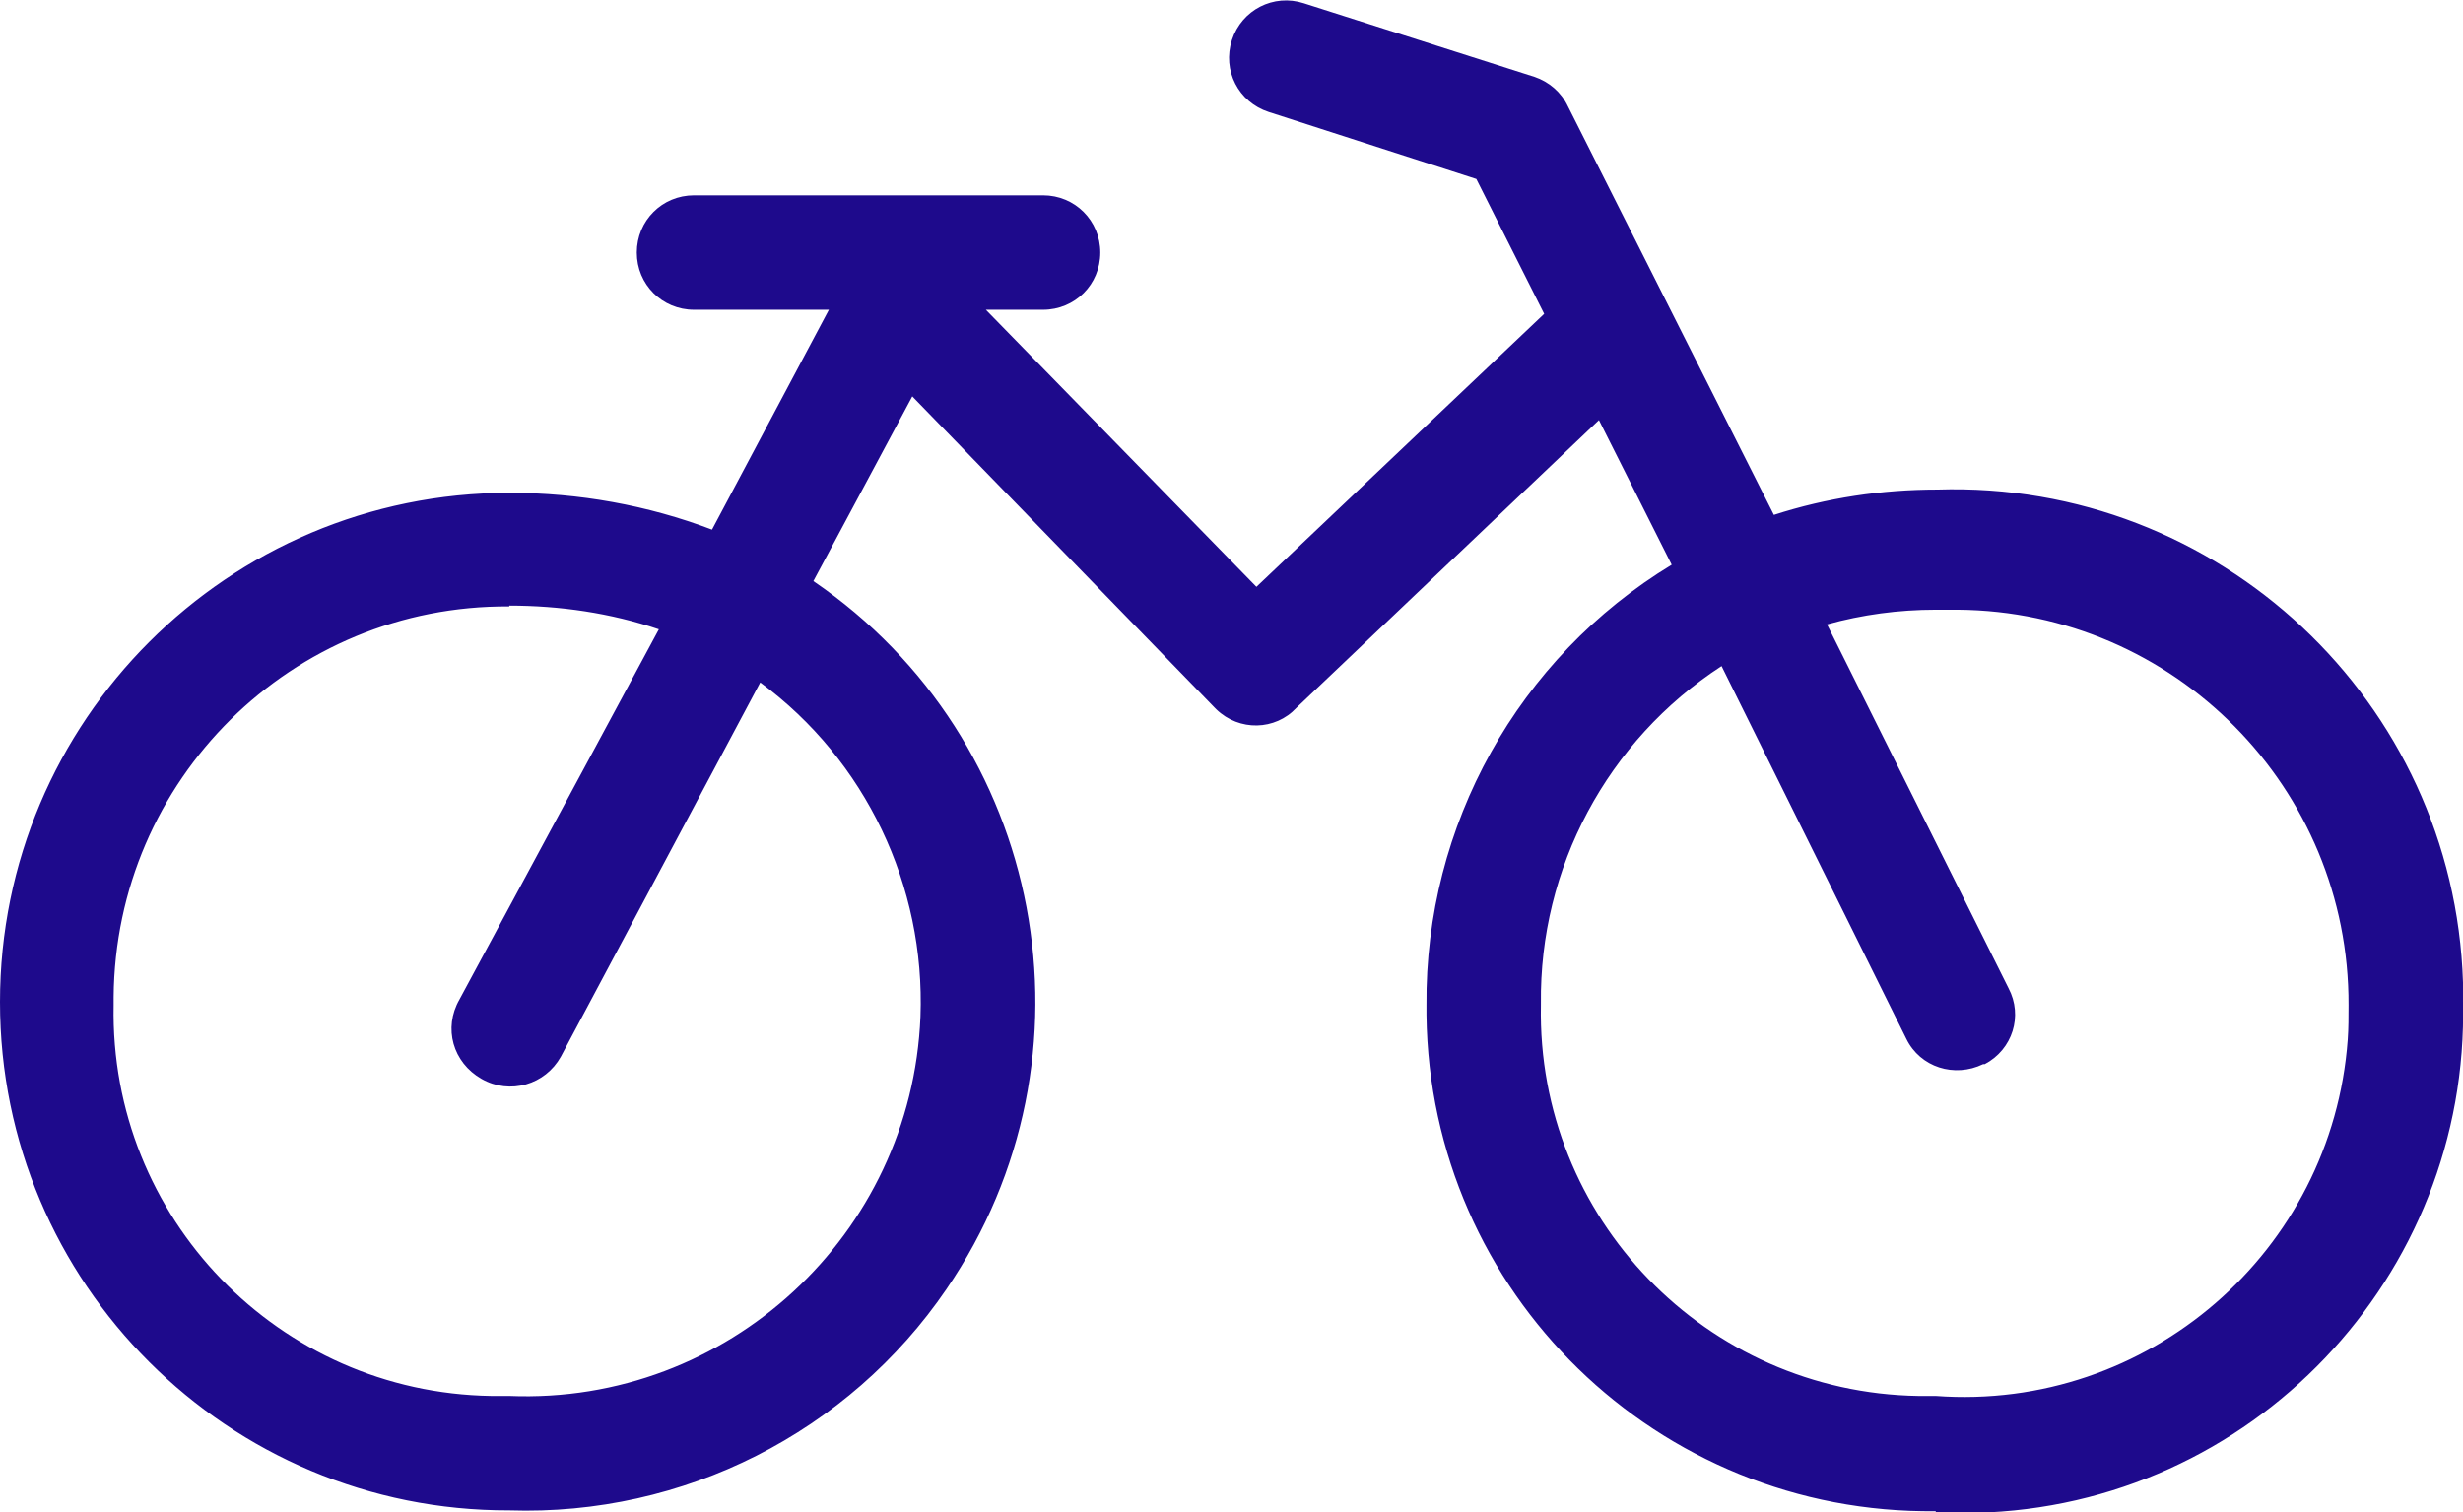
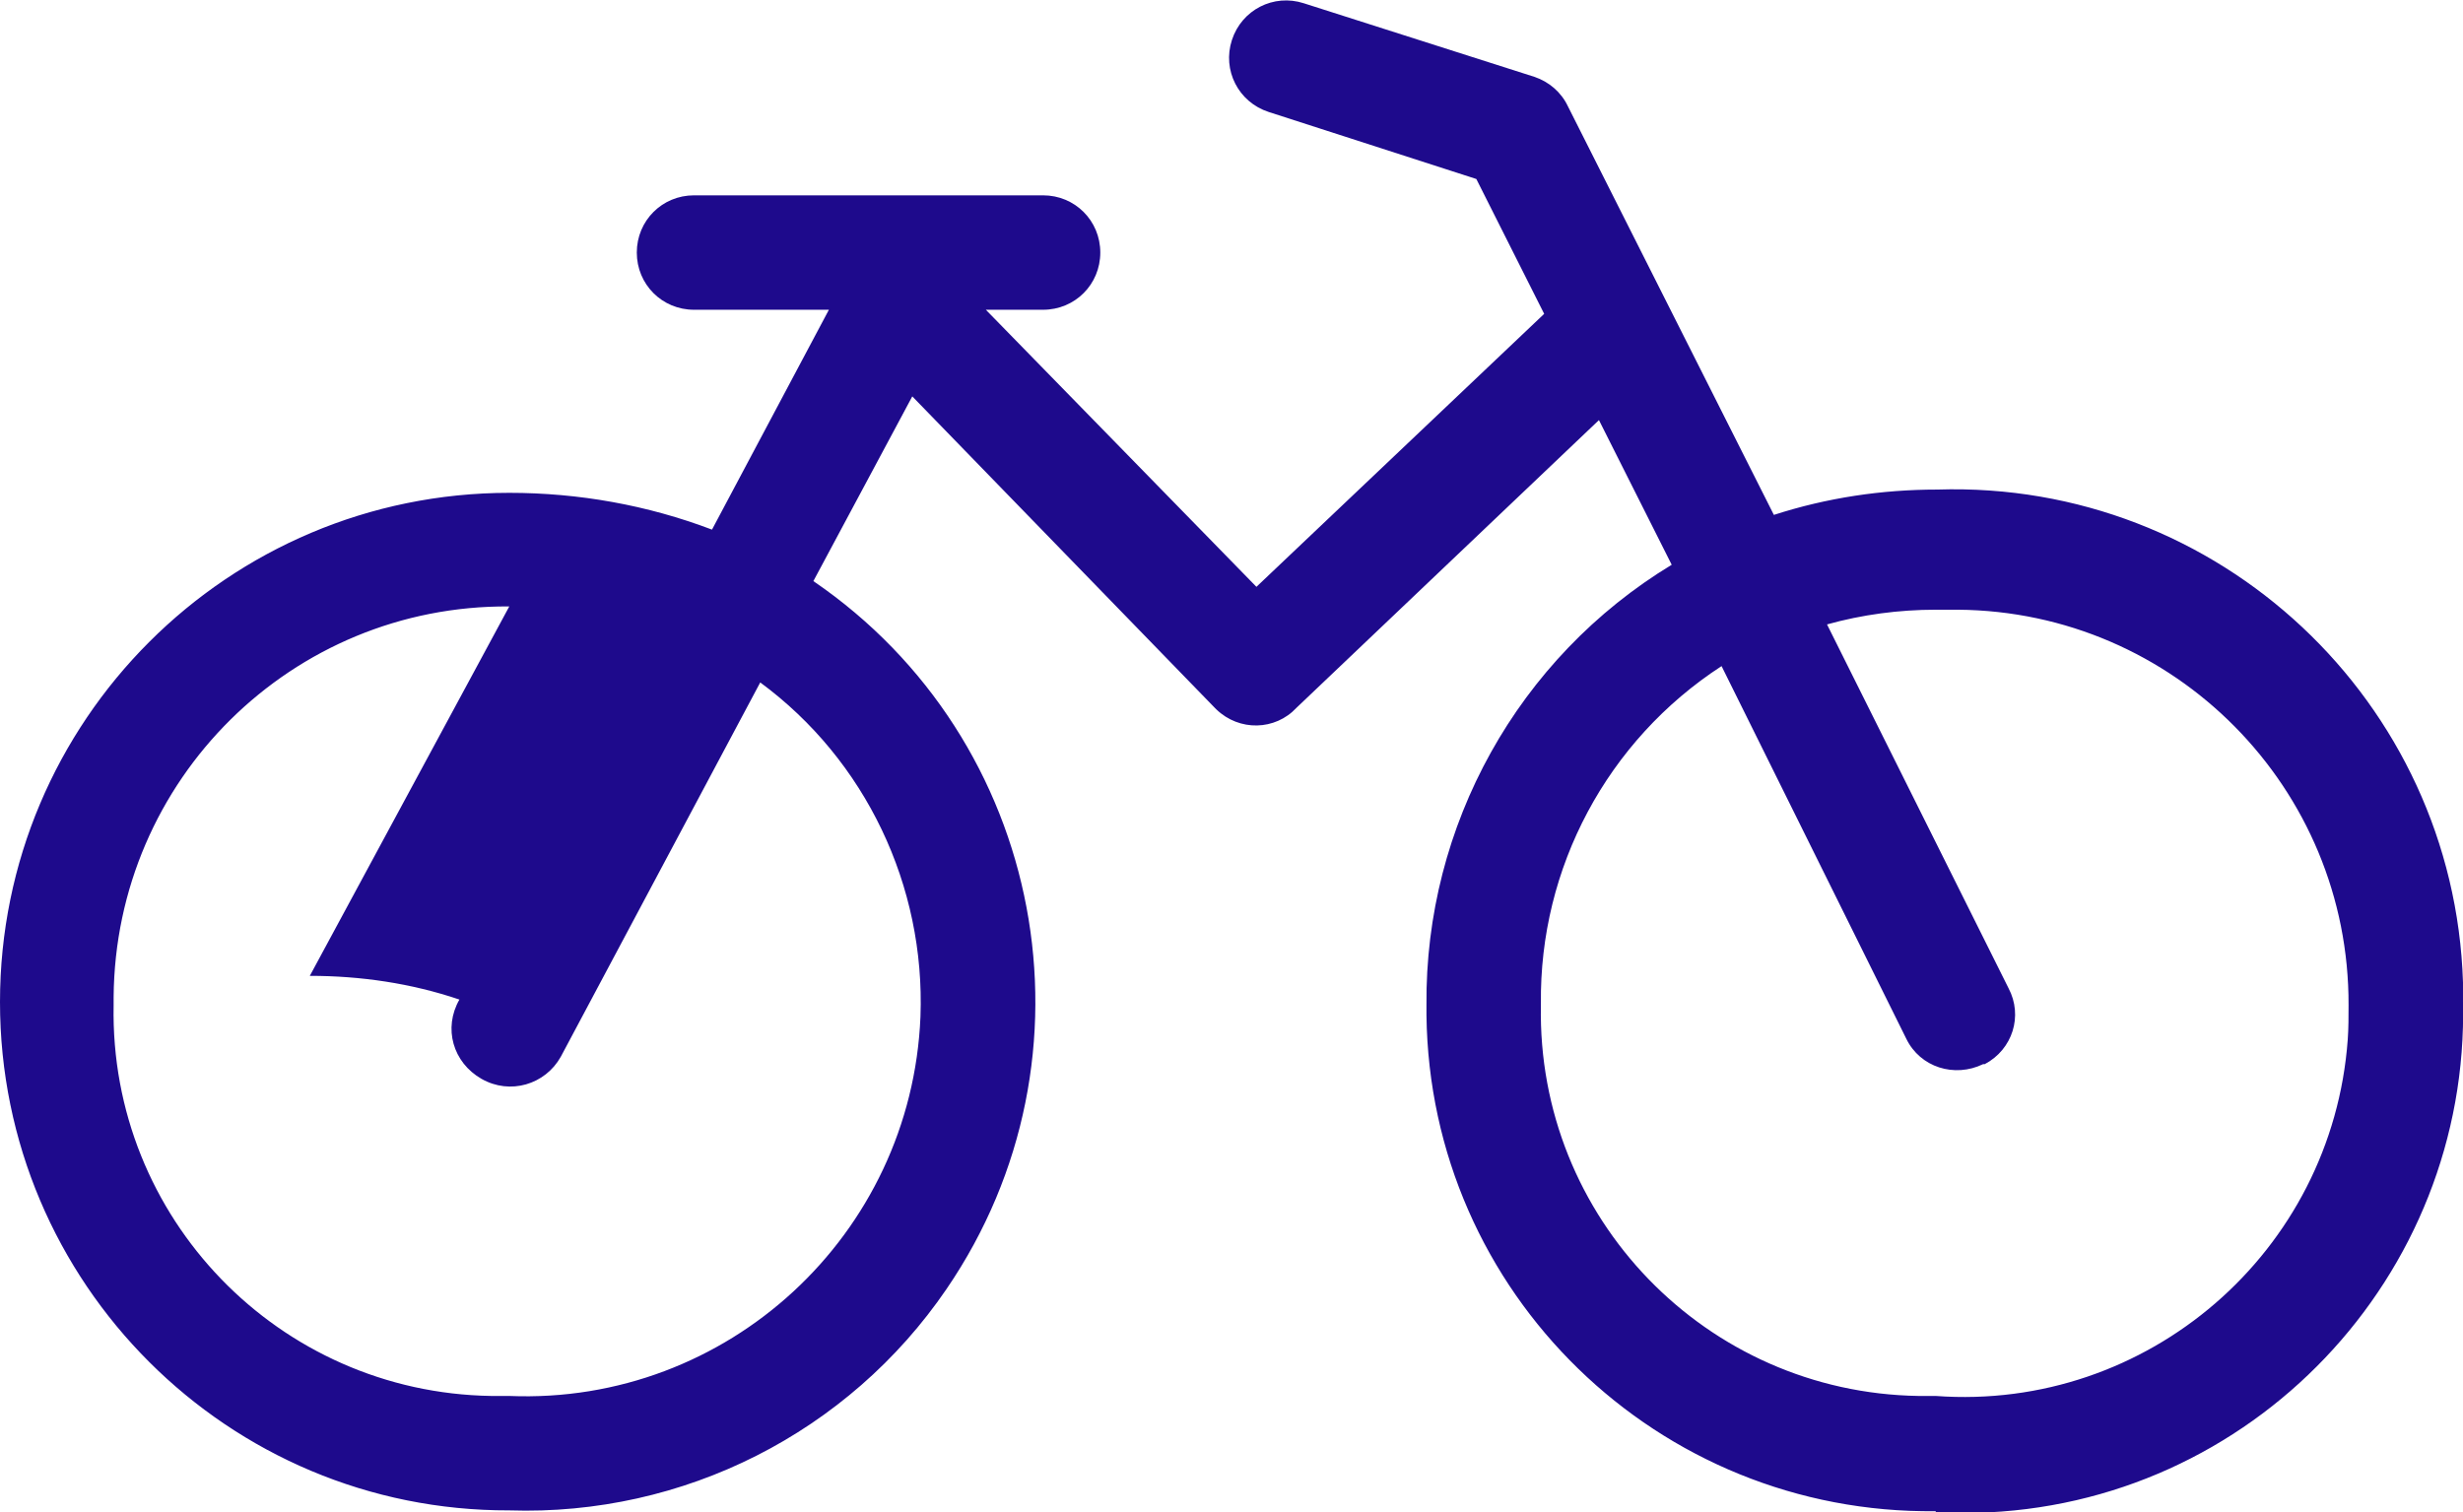
<svg xmlns="http://www.w3.org/2000/svg" id="Ebene_2" data-name="Ebene 2" viewBox="0 0 30.13 18.5">
  <defs>
    <style>
      .cls-1 {
        fill: #1e0a8c;
      }
    </style>
  </defs>
  <g id="Icons_blau" data-name="Icons blau">
-     <path class="cls-1" d="M23.68,18.49c-3.4.04-6.19-2.67-6.23-6.07,0-.04,0-.08,0-.12-.02-2.2,1.12-4.25,3-5.39l-.89-1.77-3.7,3.52c-.26.28-.7.29-.98.02,0,0-.02-.02-.02-.02l-3.7-3.81-1.21,2.26c2.84,1.94,3.57,5.82,1.63,8.66-1.2,1.76-3.22,2.78-5.35,2.71C2.79,18.49,0,15.7,0,12.26c0-3.44,2.79-6.23,6.23-6.23h0c.85,0,1.69.15,2.48.45l1.43-2.69h-1.65c-.39,0-.7-.31-.7-.7,0-.39.31-.7.7-.7h4.27c.39,0,.7.31.7.7,0,.39-.31.7-.7.7h-.7l3.31,3.39,3.52-3.34-.83-1.65-2.54-.82c-.37-.12-.57-.51-.45-.88.12-.37.51-.57.88-.45l2.82.9c.18.06.33.19.41.36l2.52,5c.65-.21,1.32-.31,2-.31h0c3.44-.11,6.32,2.59,6.43,6.03,0,.08,0,.16,0,.23h0c.08,3.37-2.59,6.18-5.96,6.26-.16,0-.33,0-.49,0ZM18.85,12.3c-.05,2.6,2.02,4.74,4.62,4.78.07,0,.14,0,.21,0,2.59.19,4.85-1.76,5.04-4.36.01-.14.01-.28.01-.42h0c.01-2.66-2.13-4.82-4.78-4.84-.09,0-.18,0-.27,0-.45,0-.9.06-1.33.18l2.22,4.45c.18.34.05.75-.29.93,0,0-.01,0-.02,0-.35.17-.77.04-.94-.31l-2.26-4.56c-1.4.91-2.23,2.47-2.21,4.13ZM6.23,7.42c-2.66-.02-4.82,2.12-4.84,4.78,0,.03,0,.07,0,.1-.05,2.6,2.02,4.74,4.62,4.78.07,0,.15,0,.22,0,2.67.11,4.92-1.97,5.03-4.64.06-1.6-.67-3.14-1.96-4.09l-2.44,4.58c-.19.34-.62.47-.97.27s-.47-.62-.27-.97l2.44-4.53c-.59-.2-1.21-.29-1.83-.29Z" />
+     <path class="cls-1" d="M23.68,18.49c-3.4.04-6.19-2.67-6.23-6.07,0-.04,0-.08,0-.12-.02-2.2,1.12-4.25,3-5.39l-.89-1.77-3.7,3.52c-.26.28-.7.29-.98.02,0,0-.02-.02-.02-.02l-3.7-3.81-1.21,2.26c2.84,1.94,3.57,5.82,1.63,8.66-1.2,1.76-3.22,2.78-5.35,2.71C2.79,18.49,0,15.7,0,12.26c0-3.44,2.79-6.23,6.23-6.23h0c.85,0,1.69.15,2.48.45l1.43-2.69h-1.65c-.39,0-.7-.31-.7-.7,0-.39.31-.7.7-.7h4.27c.39,0,.7.31.7.7,0,.39-.31.7-.7.7h-.7l3.31,3.39,3.52-3.34-.83-1.65-2.54-.82c-.37-.12-.57-.51-.45-.88.12-.37.51-.57.88-.45l2.82.9c.18.06.33.19.41.36l2.52,5c.65-.21,1.32-.31,2-.31h0c3.44-.11,6.32,2.59,6.43,6.03,0,.08,0,.16,0,.23h0c.08,3.37-2.59,6.18-5.96,6.26-.16,0-.33,0-.49,0ZM18.85,12.3c-.05,2.6,2.02,4.74,4.62,4.78.07,0,.14,0,.21,0,2.59.19,4.85-1.76,5.04-4.36.01-.14.01-.28.01-.42h0c.01-2.66-2.13-4.82-4.78-4.84-.09,0-.18,0-.27,0-.45,0-.9.06-1.33.18l2.22,4.45c.18.34.05.75-.29.93,0,0-.01,0-.02,0-.35.17-.77.04-.94-.31l-2.26-4.56c-1.4.91-2.23,2.47-2.21,4.13ZM6.23,7.42c-2.66-.02-4.82,2.12-4.84,4.78,0,.03,0,.07,0,.1-.05,2.6,2.02,4.74,4.62,4.78.07,0,.15,0,.22,0,2.67.11,4.92-1.97,5.03-4.64.06-1.6-.67-3.14-1.96-4.09l-2.44,4.58c-.19.34-.62.47-.97.27s-.47-.62-.27-.97c-.59-.2-1.21-.29-1.83-.29Z" />
  </g>
</svg>